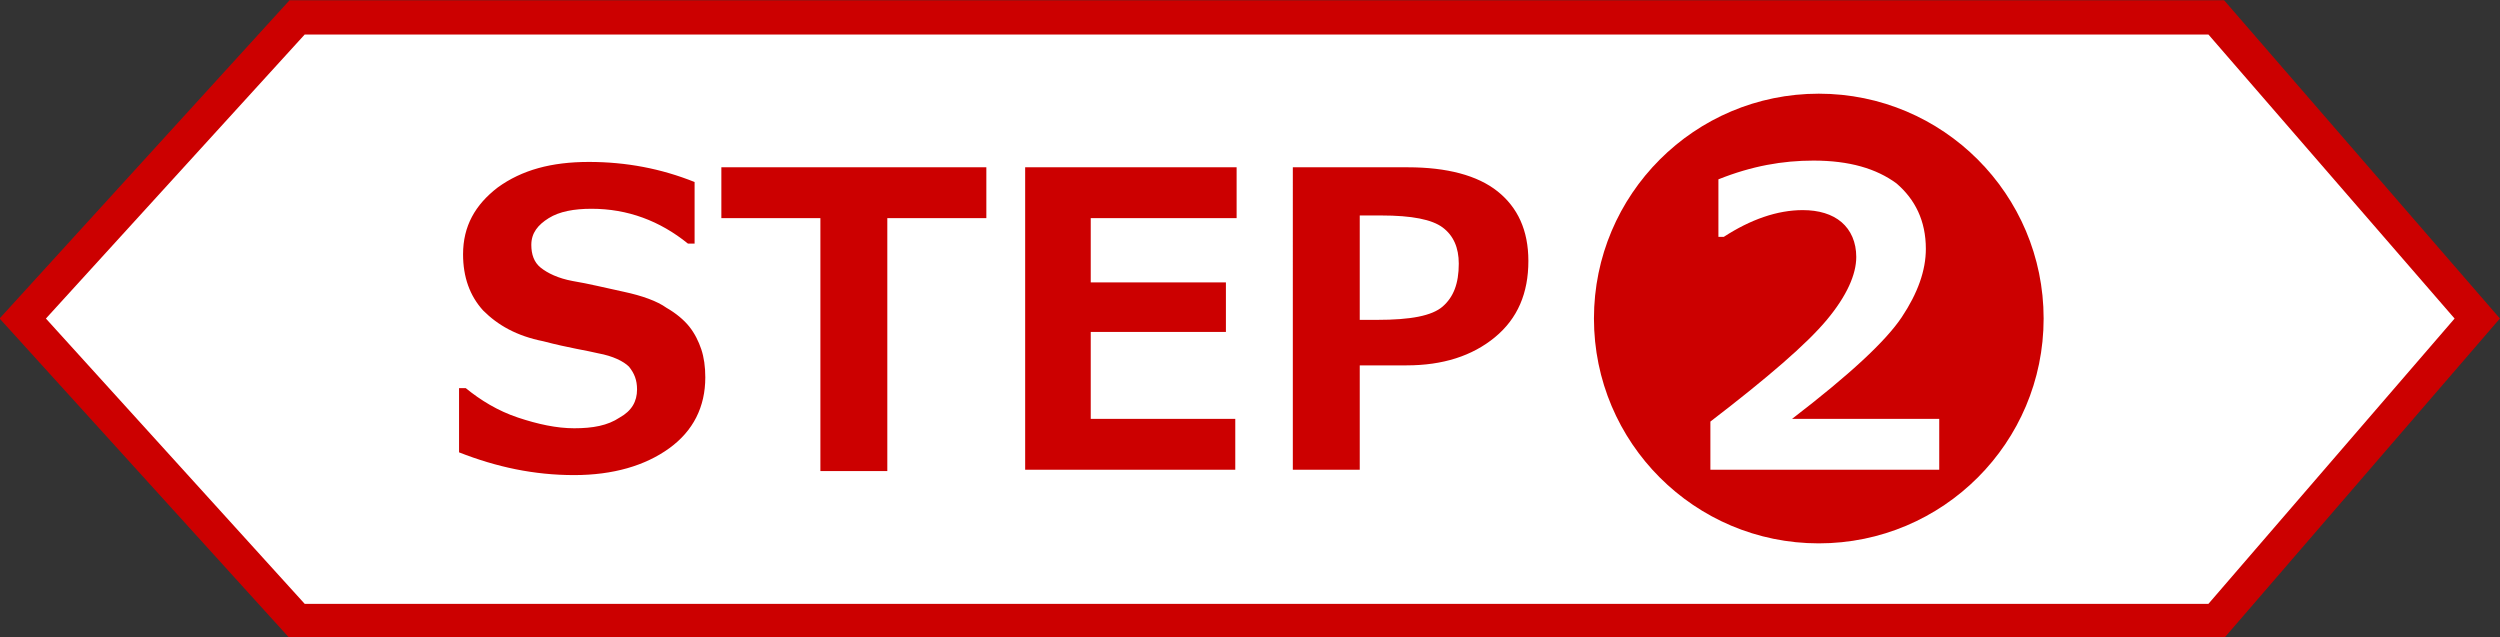
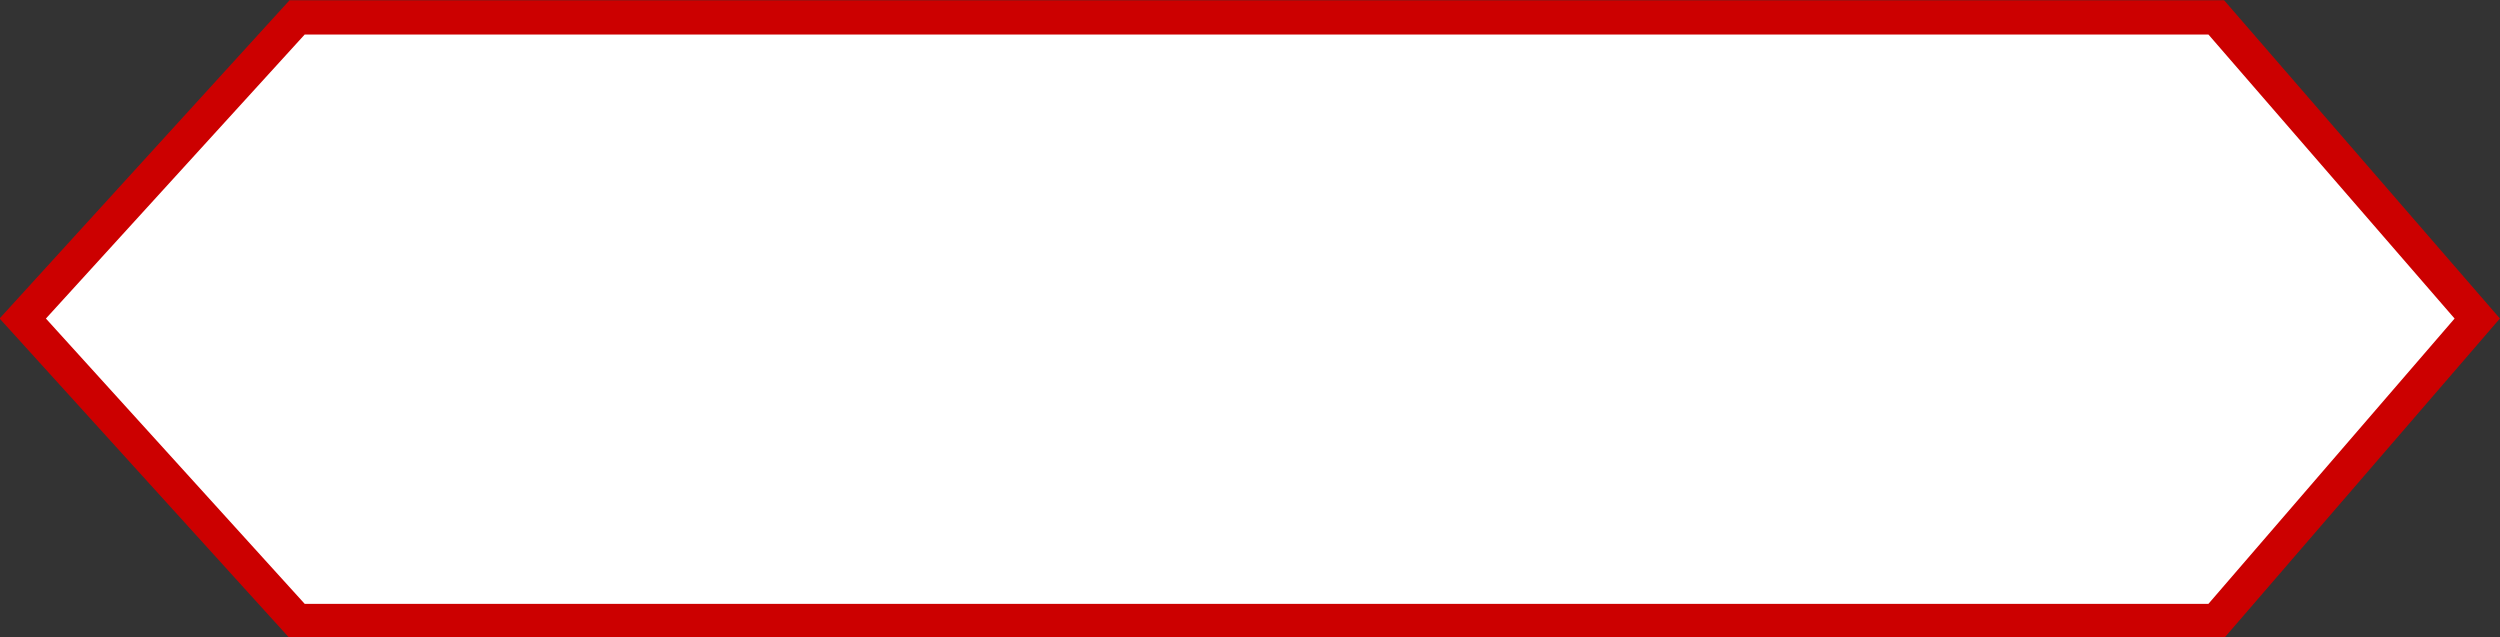
<svg xmlns="http://www.w3.org/2000/svg" version="1.1" id="レイヤー_1" x="0" y="0" viewBox="0 0 186.8 47.6" xml:space="preserve">
  <rect x="0" y="0" width="186.8" height="47.6" fill="#333333" stroke="none" />
  <style>.st1{fill:#c00}</style>
  <path fill="#fff" stroke="#c00" stroke-width="2.561" stroke-miterlimit="10" d="M165.6 46.4H22.2L1.7 23.8 22.2 1.3h143.4l19.5 22.5z" />
-   <path class="st1" d="M34.3 33.8V29h.5c1.1.9 2.4 1.7 3.9 2.2 1.5.5 2.9.8 4.2.8 1.4 0 2.5-.2 3.4-.8.9-.5 1.3-1.2 1.3-2.1 0-.7-.2-1.2-.6-1.7-.4-.4-1.2-.8-2.3-1-.8-.2-2.2-.4-4.1-.9-2-.4-3.4-1.2-4.5-2.3-1-1.1-1.5-2.5-1.5-4.2 0-2.1.9-3.7 2.6-5 1.8-1.3 4-1.9 6.8-1.9s5.4.5 7.9 1.5v4.6h-.5c-2.1-1.7-4.5-2.6-7.2-2.6-1.3 0-2.4.2-3.2.7-.8.5-1.3 1.1-1.3 2 0 .7.2 1.3.7 1.7.5.4 1.3.8 2.4 1 1.2.2 2.4.5 3.8.8 1.4.3 2.5.7 3.2 1.2.7.4 1.3.9 1.7 1.4.4.5.7 1.1.9 1.7.2.6.3 1.3.3 2.1 0 2.2-.9 4-2.7 5.3-1.8 1.3-4.2 2-7.1 2-3 0-5.8-.6-8.6-1.7zM73.7 16.3h-7.4v18.9h-5V16.3h-7.4v-3.8h19.8v3.8zM92.3 35.1H76.6V12.5h15.8v3.8H81.5v4.8h10.1v3.7H81.5v6.5h10.8v3.8zM101.6 27.4v7.7h-5V12.5h8.6c2.9 0 5.2.6 6.7 1.8 1.5 1.2 2.3 2.9 2.3 5.2 0 2.4-.8 4.3-2.5 5.7-1.7 1.4-3.9 2.1-6.6 2.1h-3.5zm0-11.3v7.8h1.3c2.5 0 4.1-.3 4.9-1 .8-.7 1.2-1.7 1.2-3.2 0-1.2-.4-2.1-1.2-2.7-.8-.6-2.3-.9-4.6-.9h-1.6z" />
-   <circle class="st1" cx="135.9" cy="23.8" r="16.8" />
  <g>
    <path d="M144.8 35.1h-17v-3.6c4.3-3.3 7.2-5.8 8.7-7.6 1.5-1.8 2.2-3.4 2.2-4.7 0-1.1-.4-2-1.1-2.6-.7-.6-1.7-.9-2.9-.9-1.9 0-3.9.7-5.9 2h-.4v-4.3c2.5-1 4.8-1.4 7.1-1.4 2.7 0 4.7.6 6.2 1.7 1.4 1.2 2.2 2.8 2.2 4.9 0 1.6-.6 3.3-1.8 5.1-1.2 1.8-3.9 4.3-8.2 7.6h11v3.8z" fill="#fff" />
  </g>
</svg>